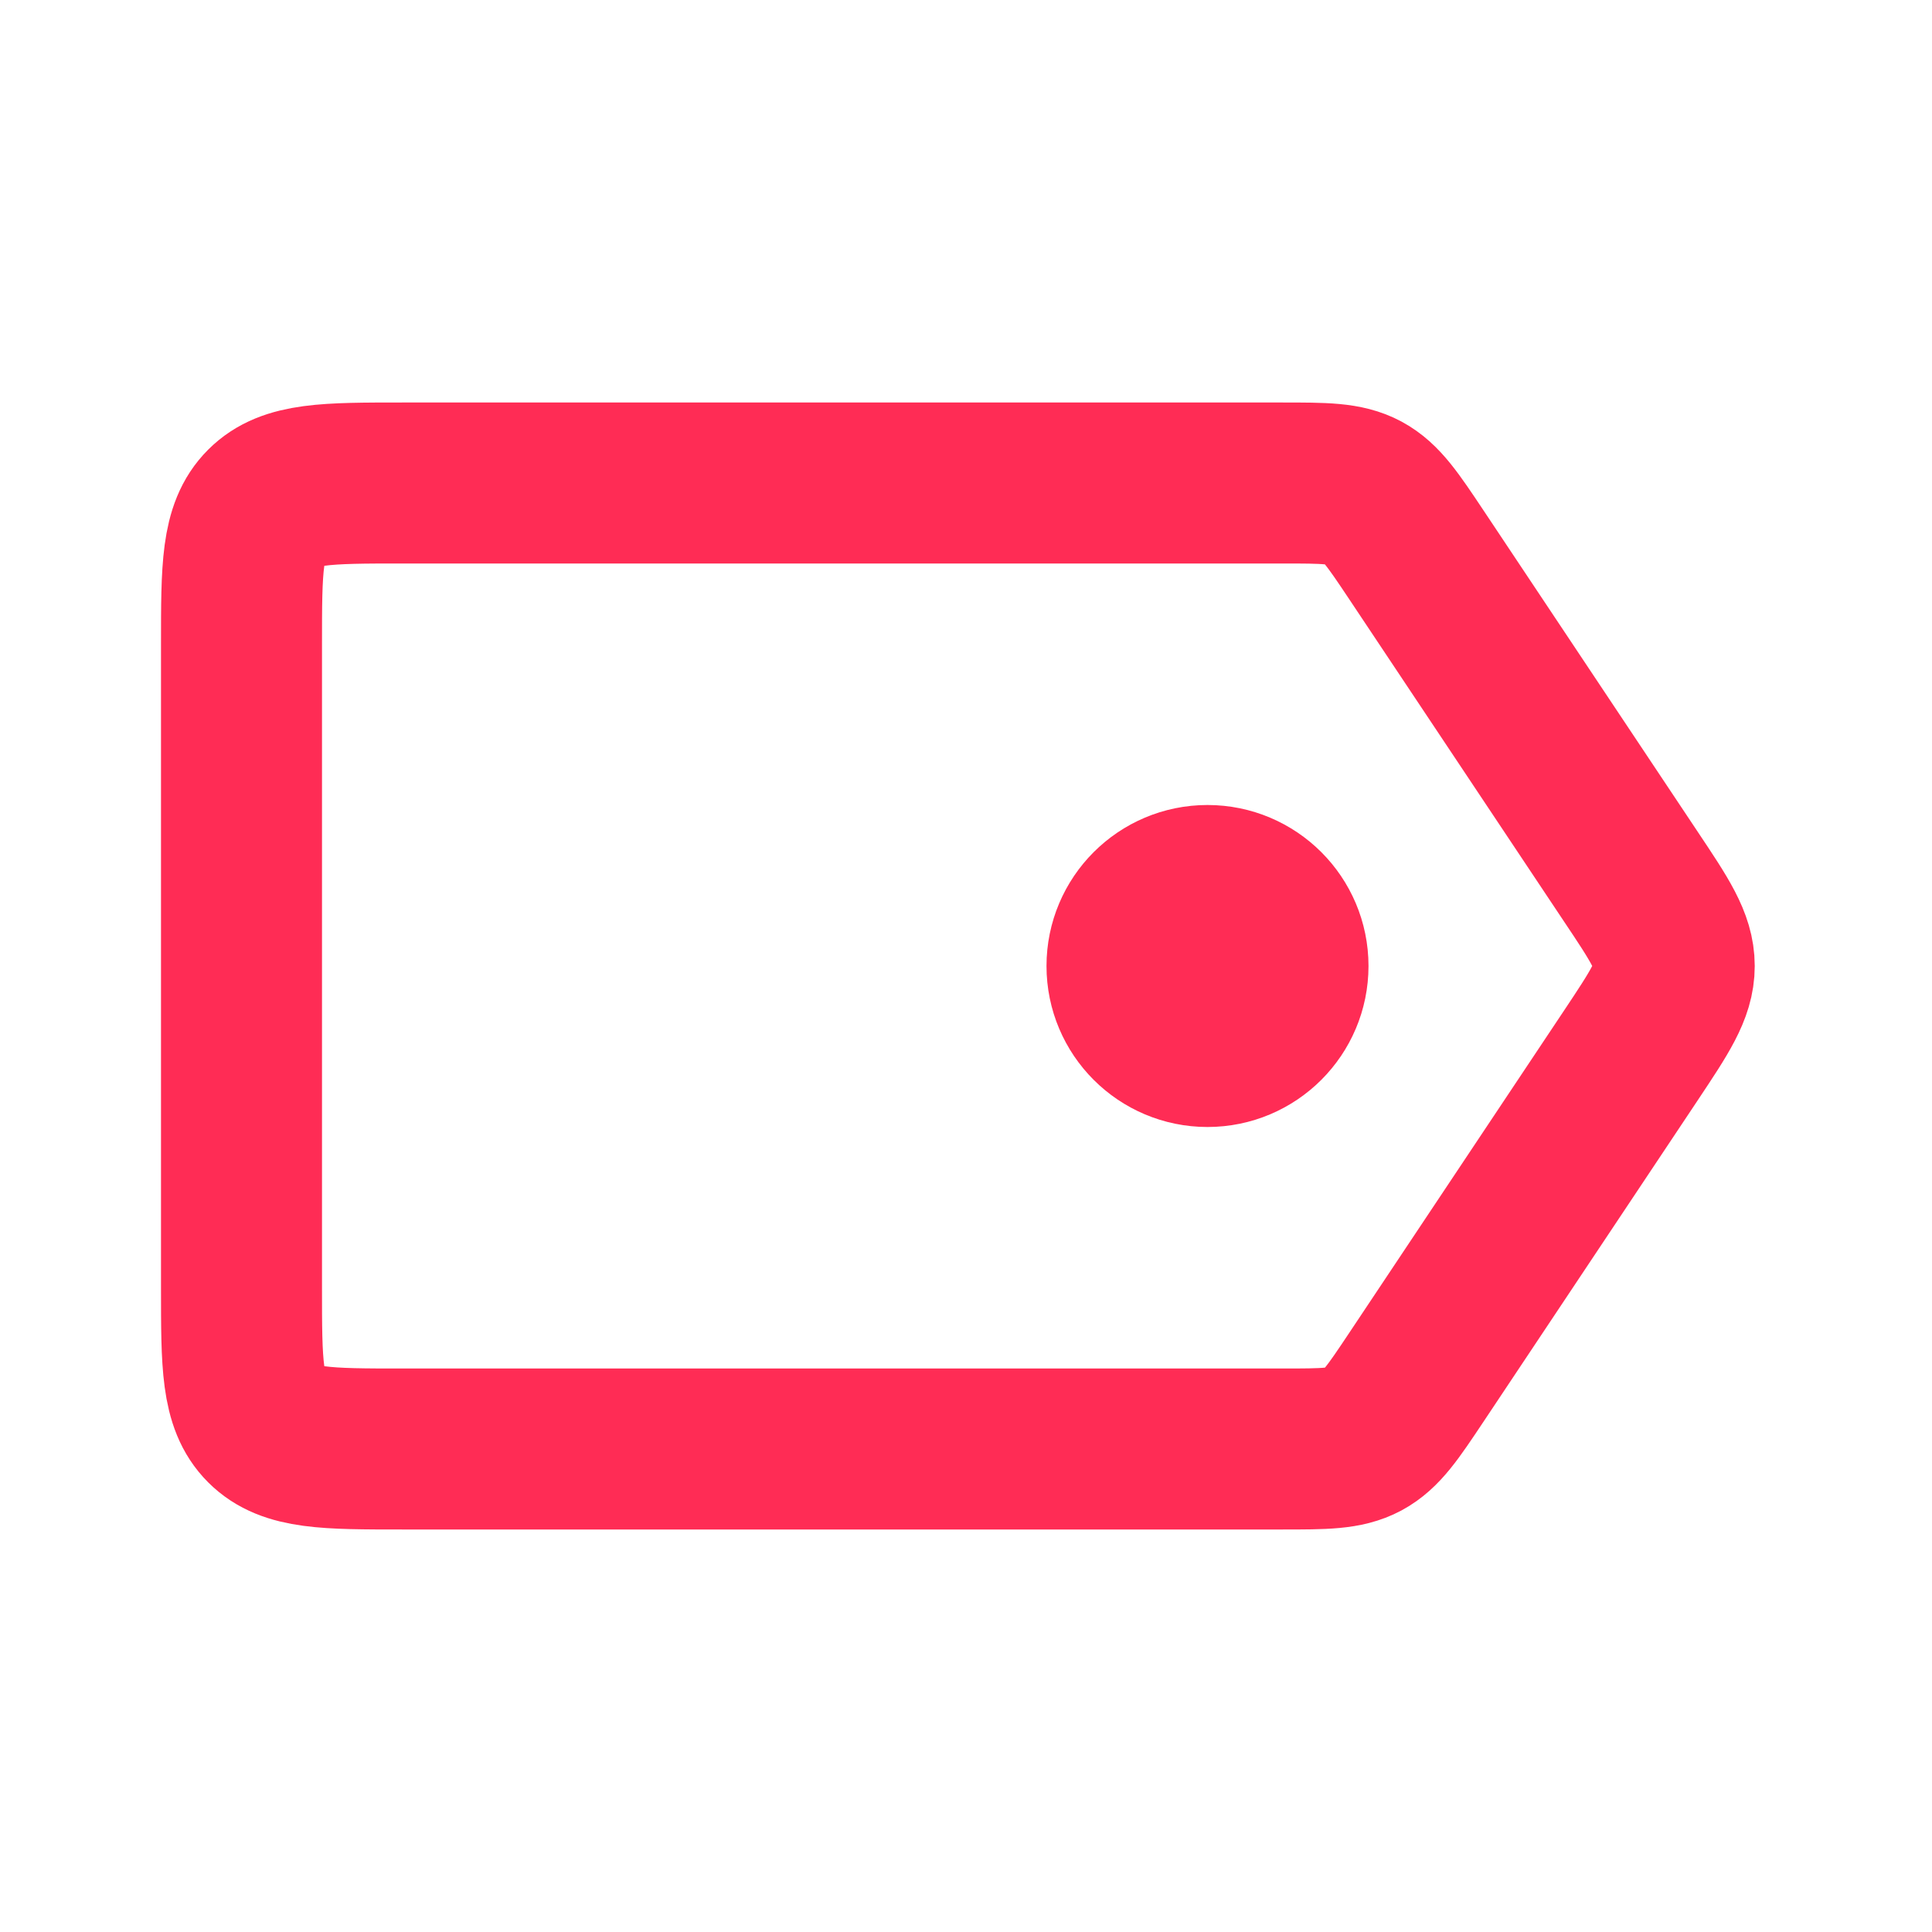
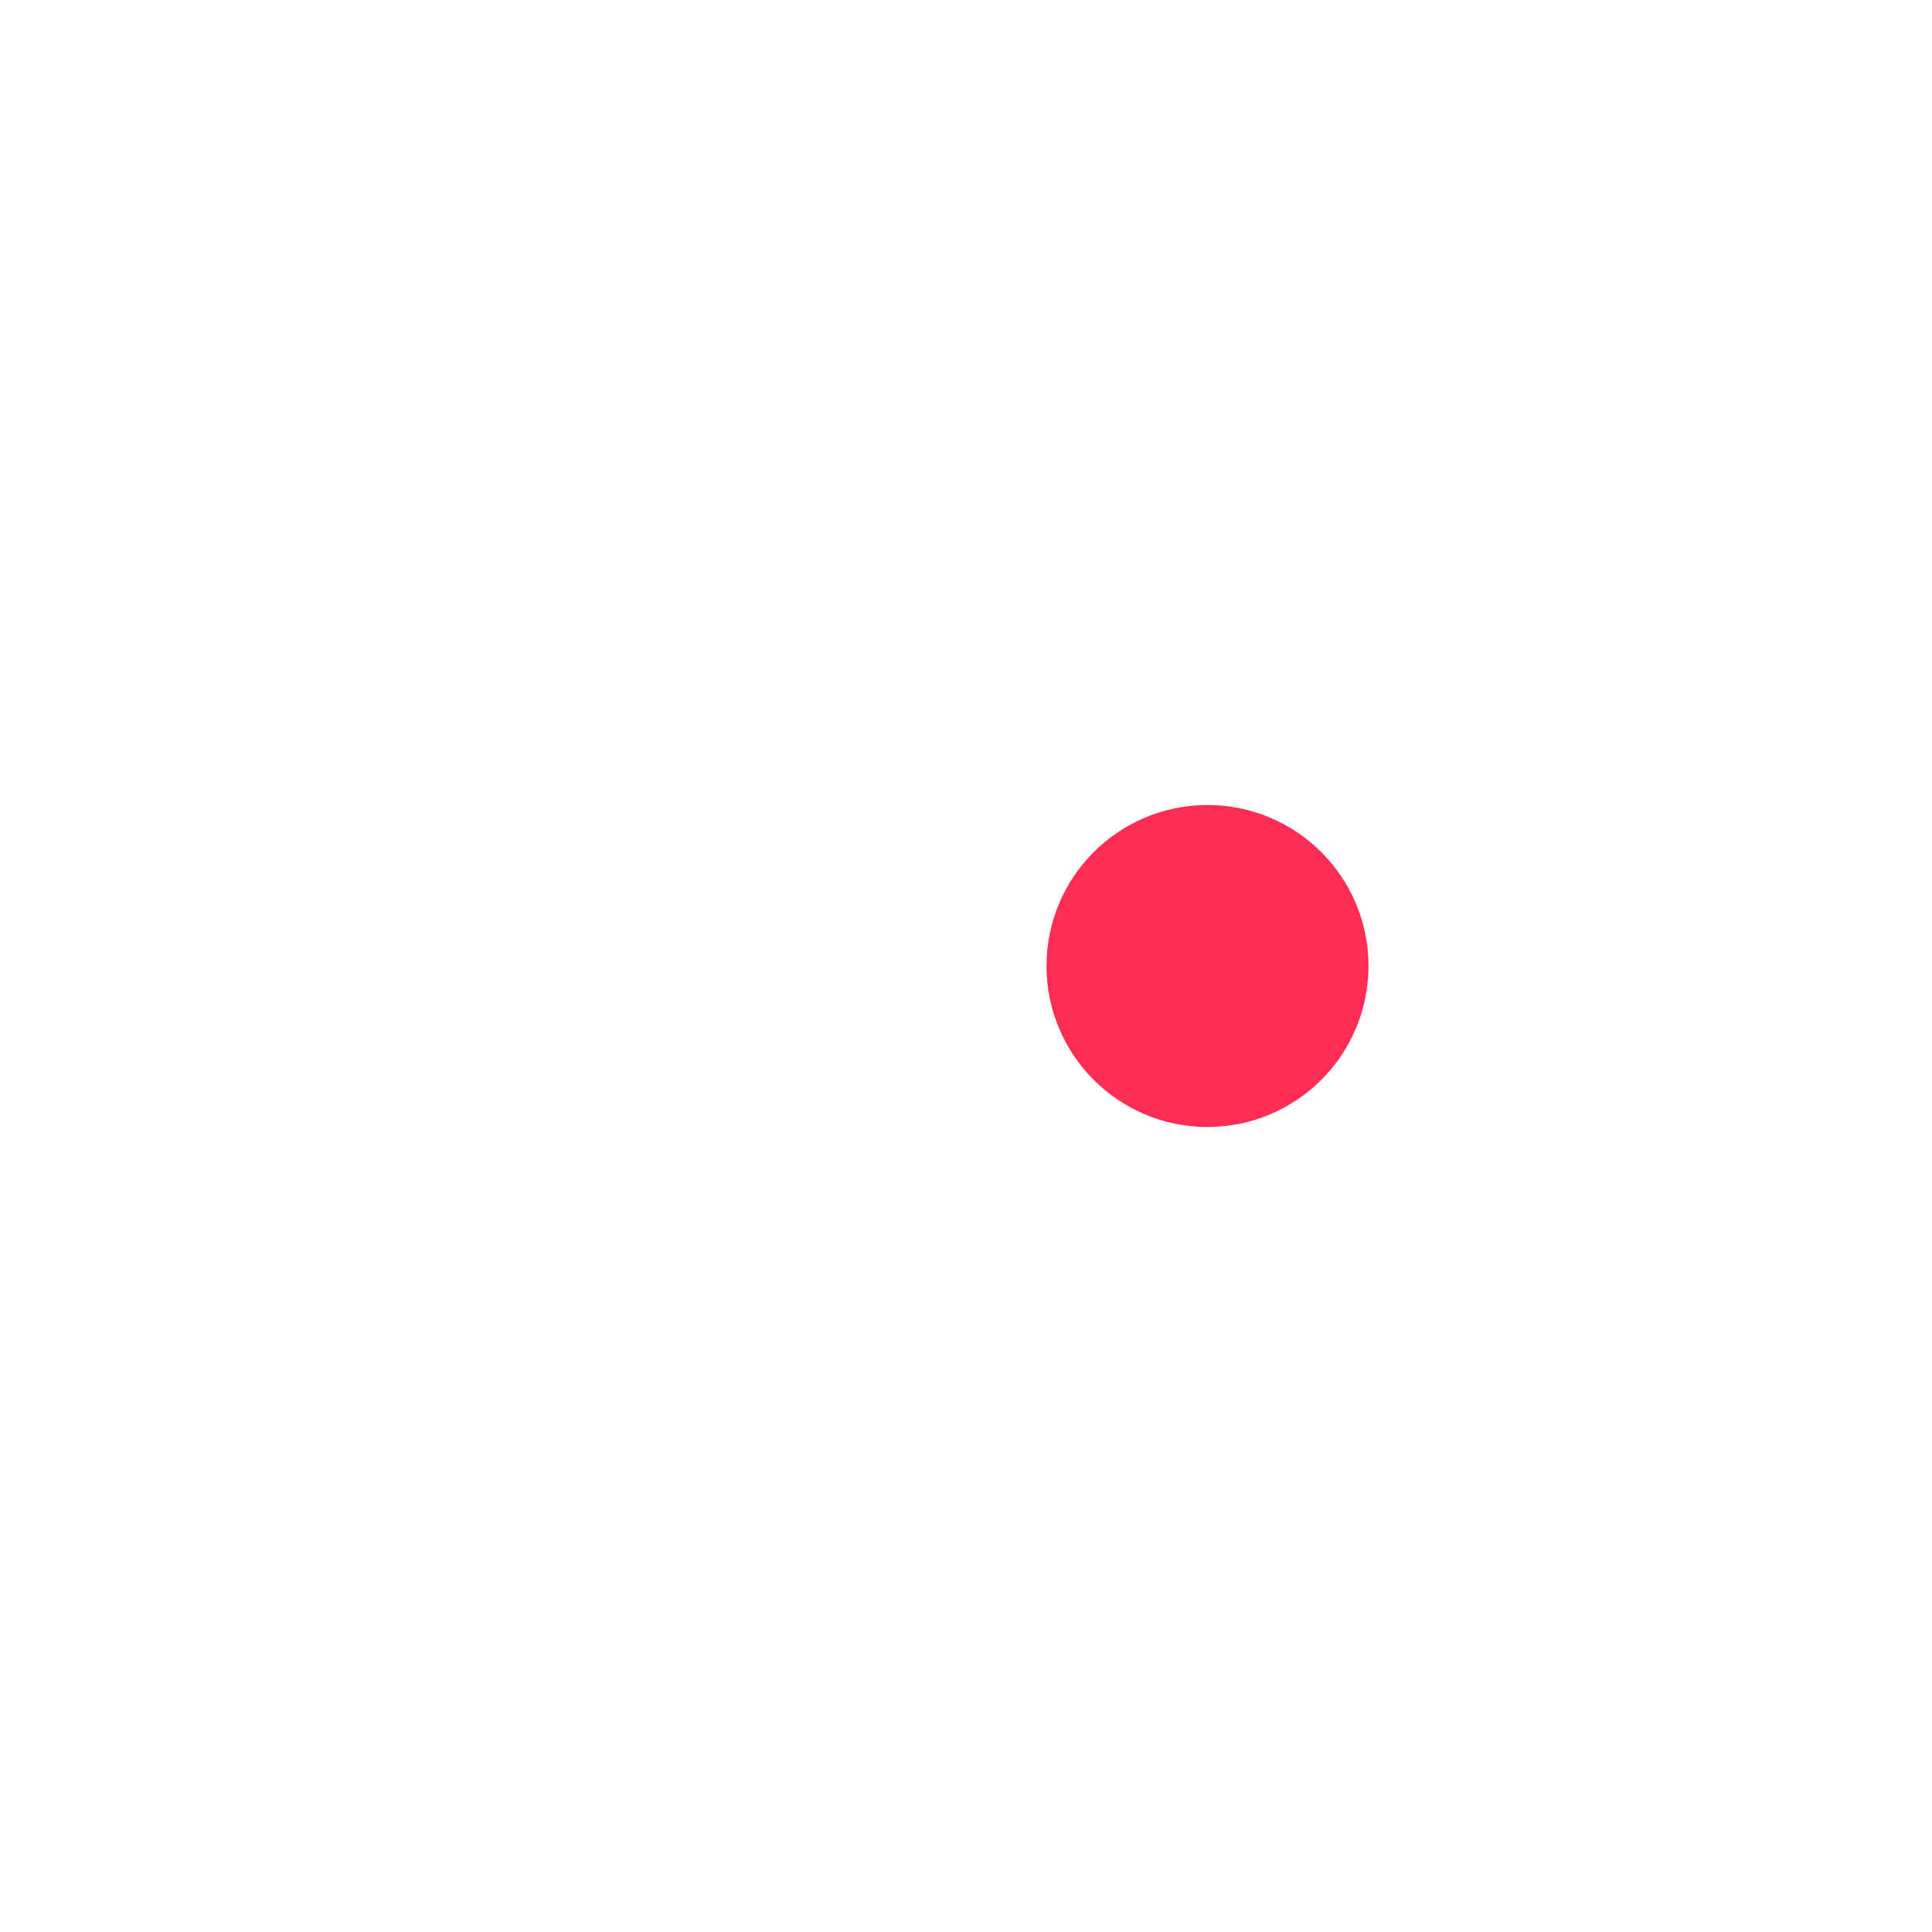
<svg xmlns="http://www.w3.org/2000/svg" width="24" height="24" viewBox="0 0 24 24" fill="none">
-   <path d="M3 8C3 7.057 3 6.586 3.293 6.293C3.586 6 4.057 6 5 6H15.93C16.454 6 16.716 6 16.937 6.118C17.157 6.237 17.303 6.455 17.594 6.891L20.26 10.891C20.619 11.428 20.798 11.697 20.798 12C20.798 12.303 20.618 12.572 20.26 13.11L17.594 17.11C17.304 17.545 17.158 17.763 16.937 17.882C16.716 18 16.454 18 15.93 18H5C4.057 18 3.586 18 3.293 17.707C3 17.414 3 16.943 3 16V8Z" stroke="#FF2C55" stroke-width="2" />
  <path d="M15 13C15.552 13 16 12.552 16 12C16 11.448 15.552 11 15 11C14.448 11 14 11.448 14 12C14 12.552 14.448 13 15 13Z" stroke="#FF2C55" stroke-width="2" />
</svg>